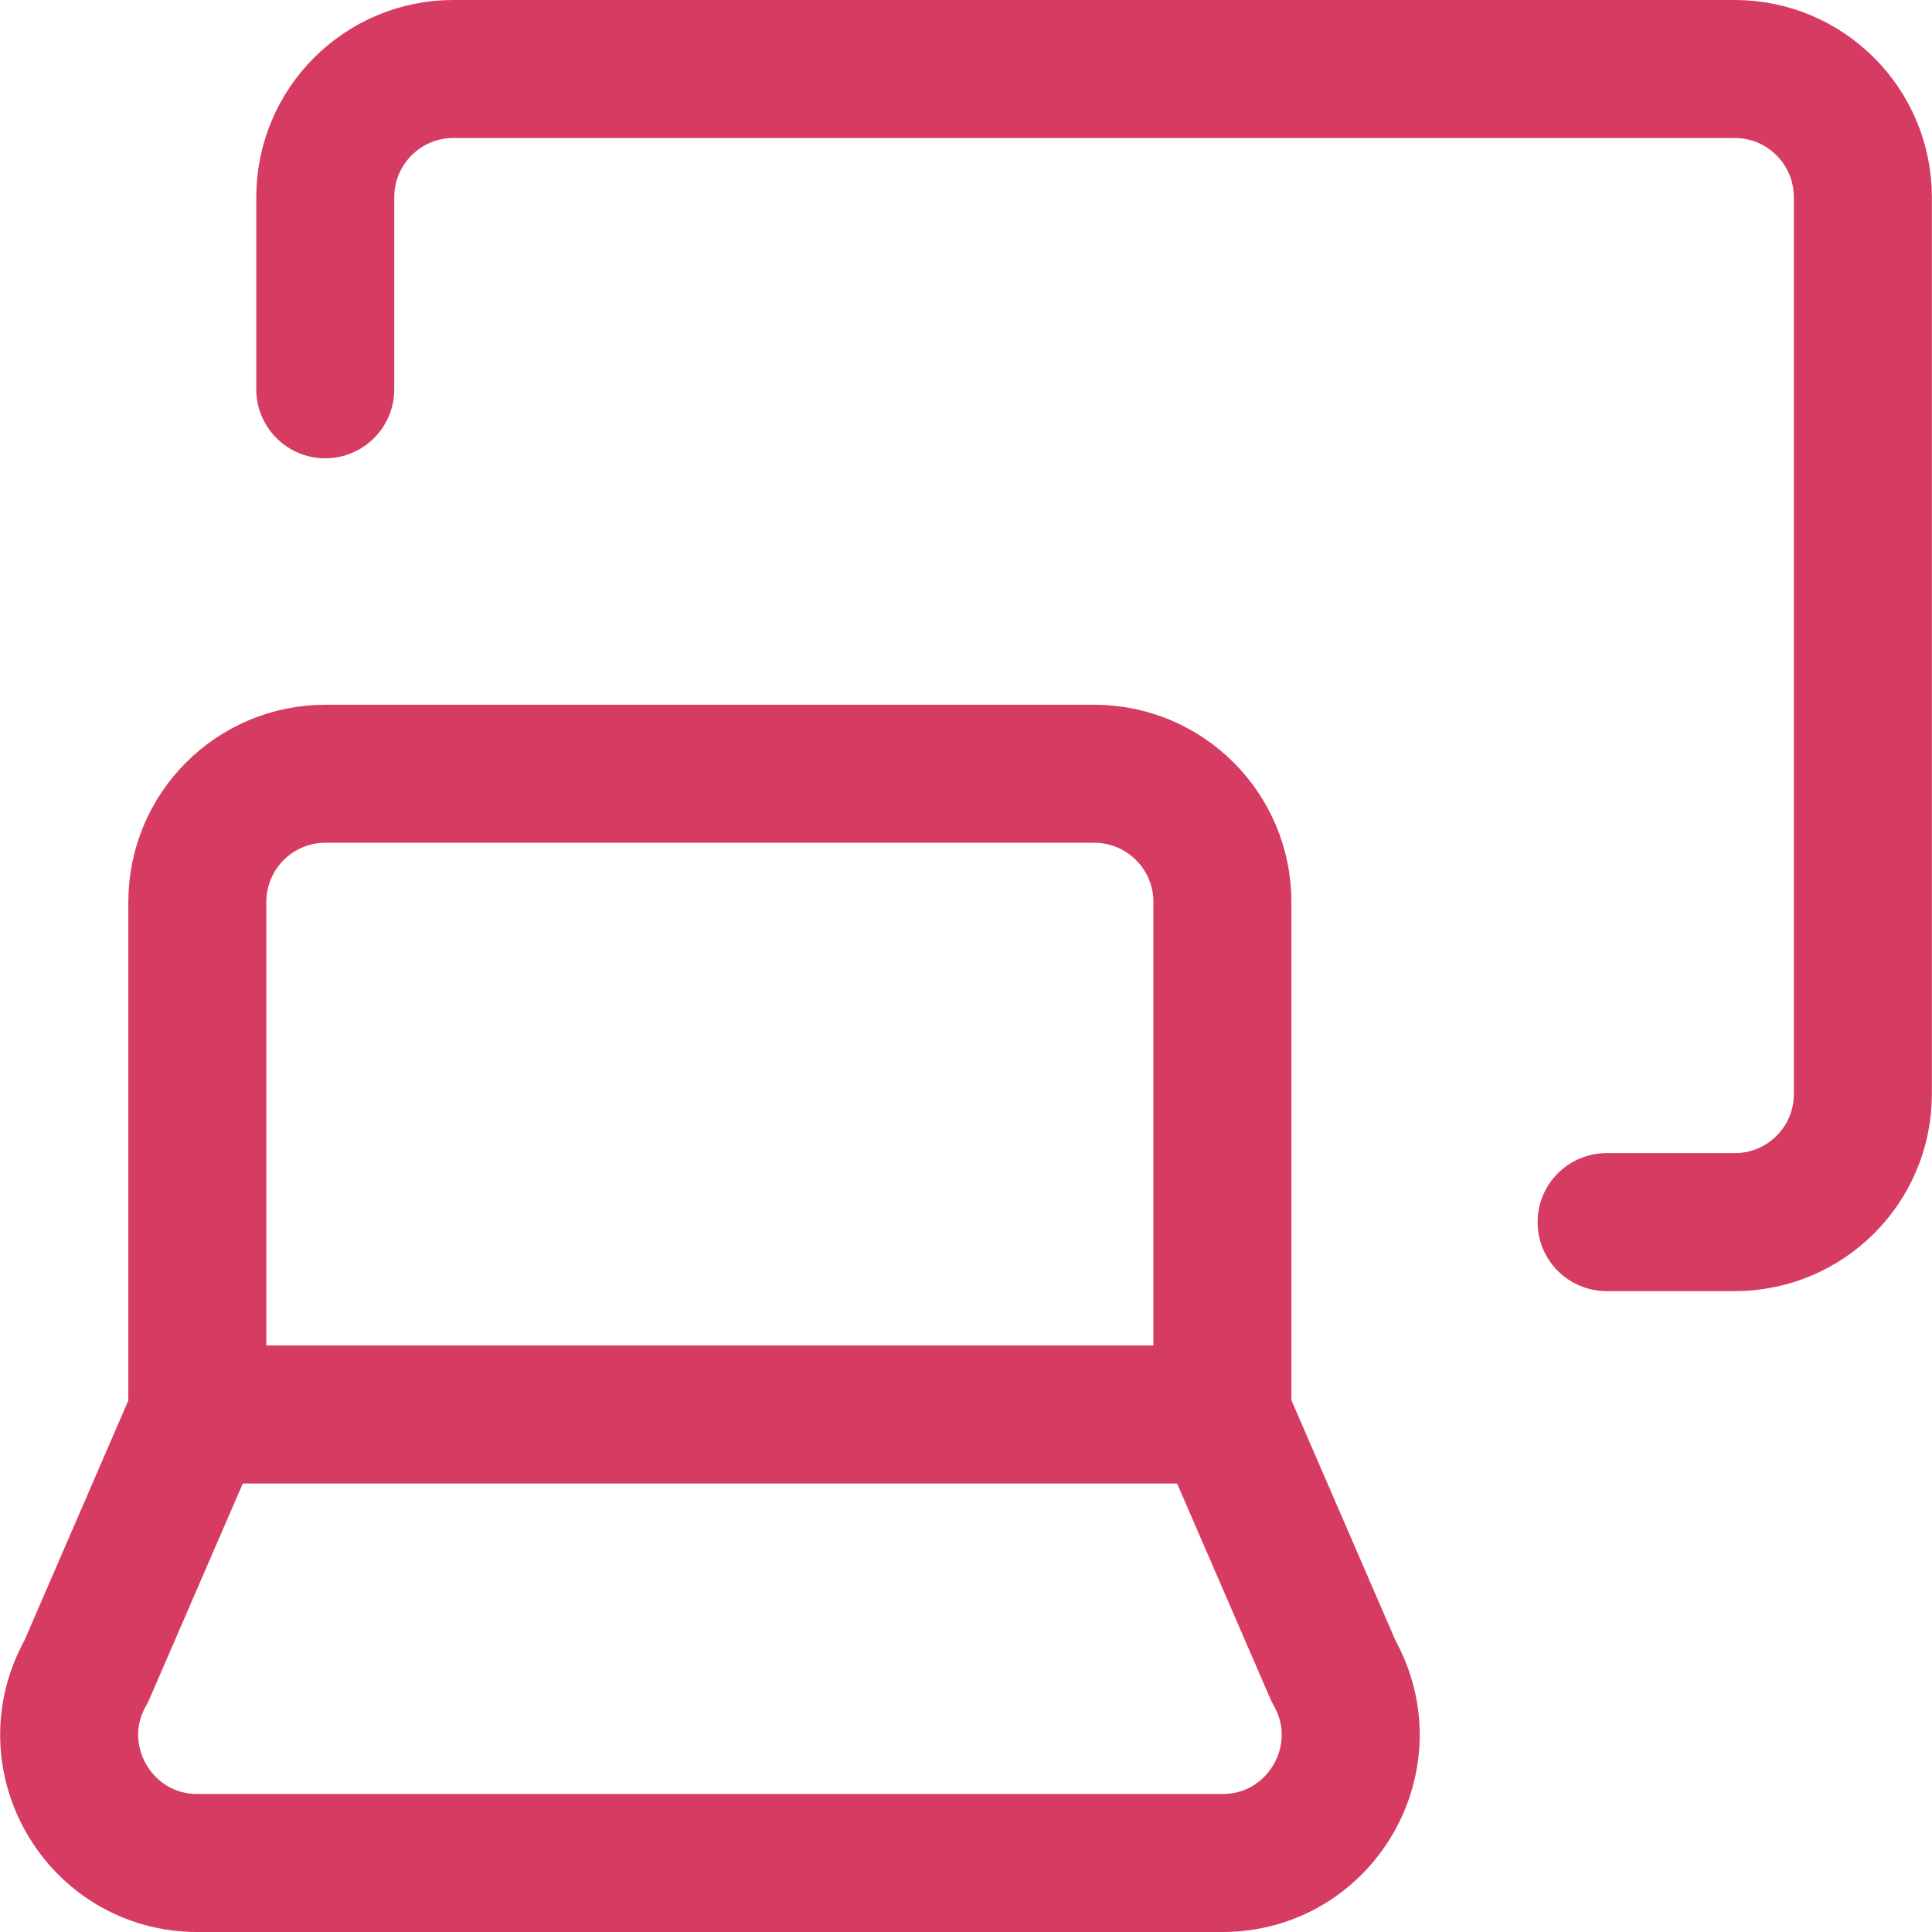
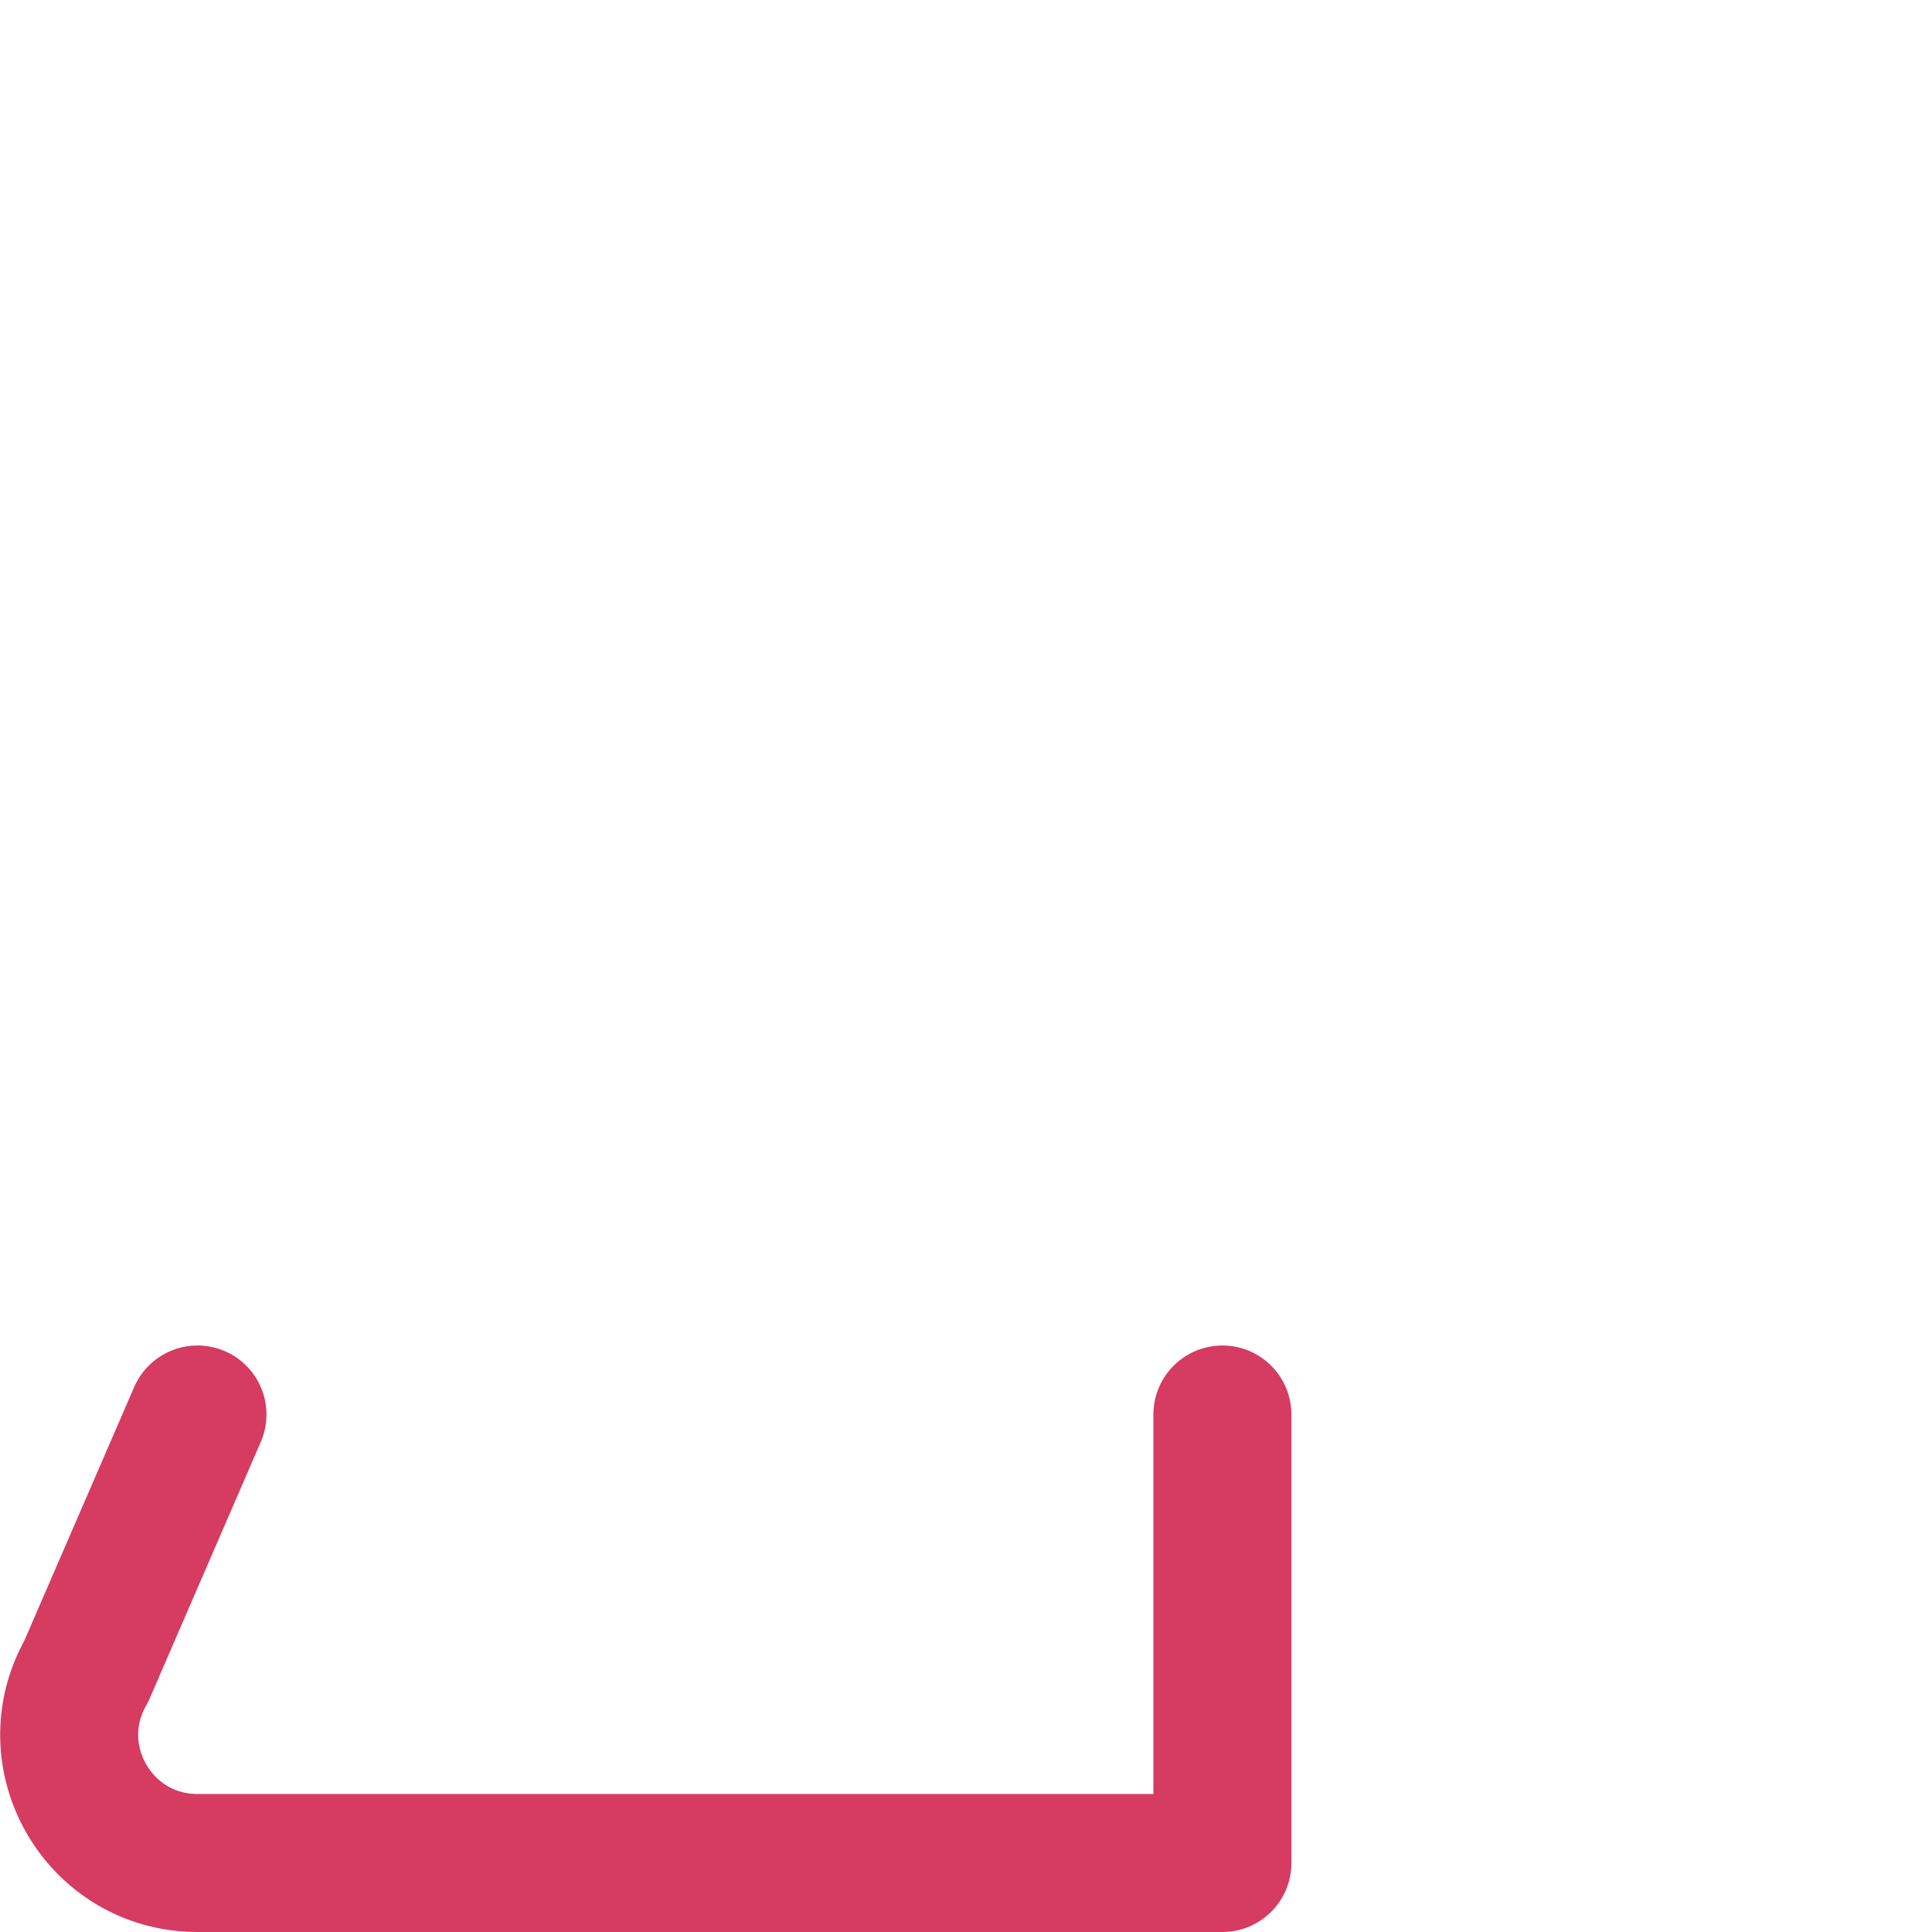
<svg xmlns="http://www.w3.org/2000/svg" fill="none" viewBox="0 0 14 14" height="48" width="48">
-   <path stroke="#d63b61" stroke-linecap="round" stroke-linejoin="round" d="M11.642 8.856H12.57C13.083 8.856 13.499 8.441 13.499 7.928V1.429C13.499 0.916 13.083 0.5 12.57 0.5H3.285C2.773 0.5 2.357 0.916 2.357 1.429V2.821" />
-   <path stroke="#d63b61" stroke-linecap="round" stroke-linejoin="round" d="M1.431 10.25L0.625 12.111C0.271 12.73 0.718 13.5 1.431 13.5H8.858C9.571 13.5 10.018 12.73 9.664 12.111L8.858 10.25" />
-   <path stroke="#d63b61" stroke-linecap="round" stroke-linejoin="round" d="M1.43 10.25V6.536C1.43 6.023 1.845 5.607 2.358 5.607H7.929C8.442 5.607 8.858 6.023 8.858 6.536V10.25H1.43Z" />
+   <path stroke="#d63b61" stroke-linecap="round" stroke-linejoin="round" d="M1.431 10.25L0.625 12.111C0.271 12.73 0.718 13.5 1.431 13.5H8.858L8.858 10.25" />
</svg>